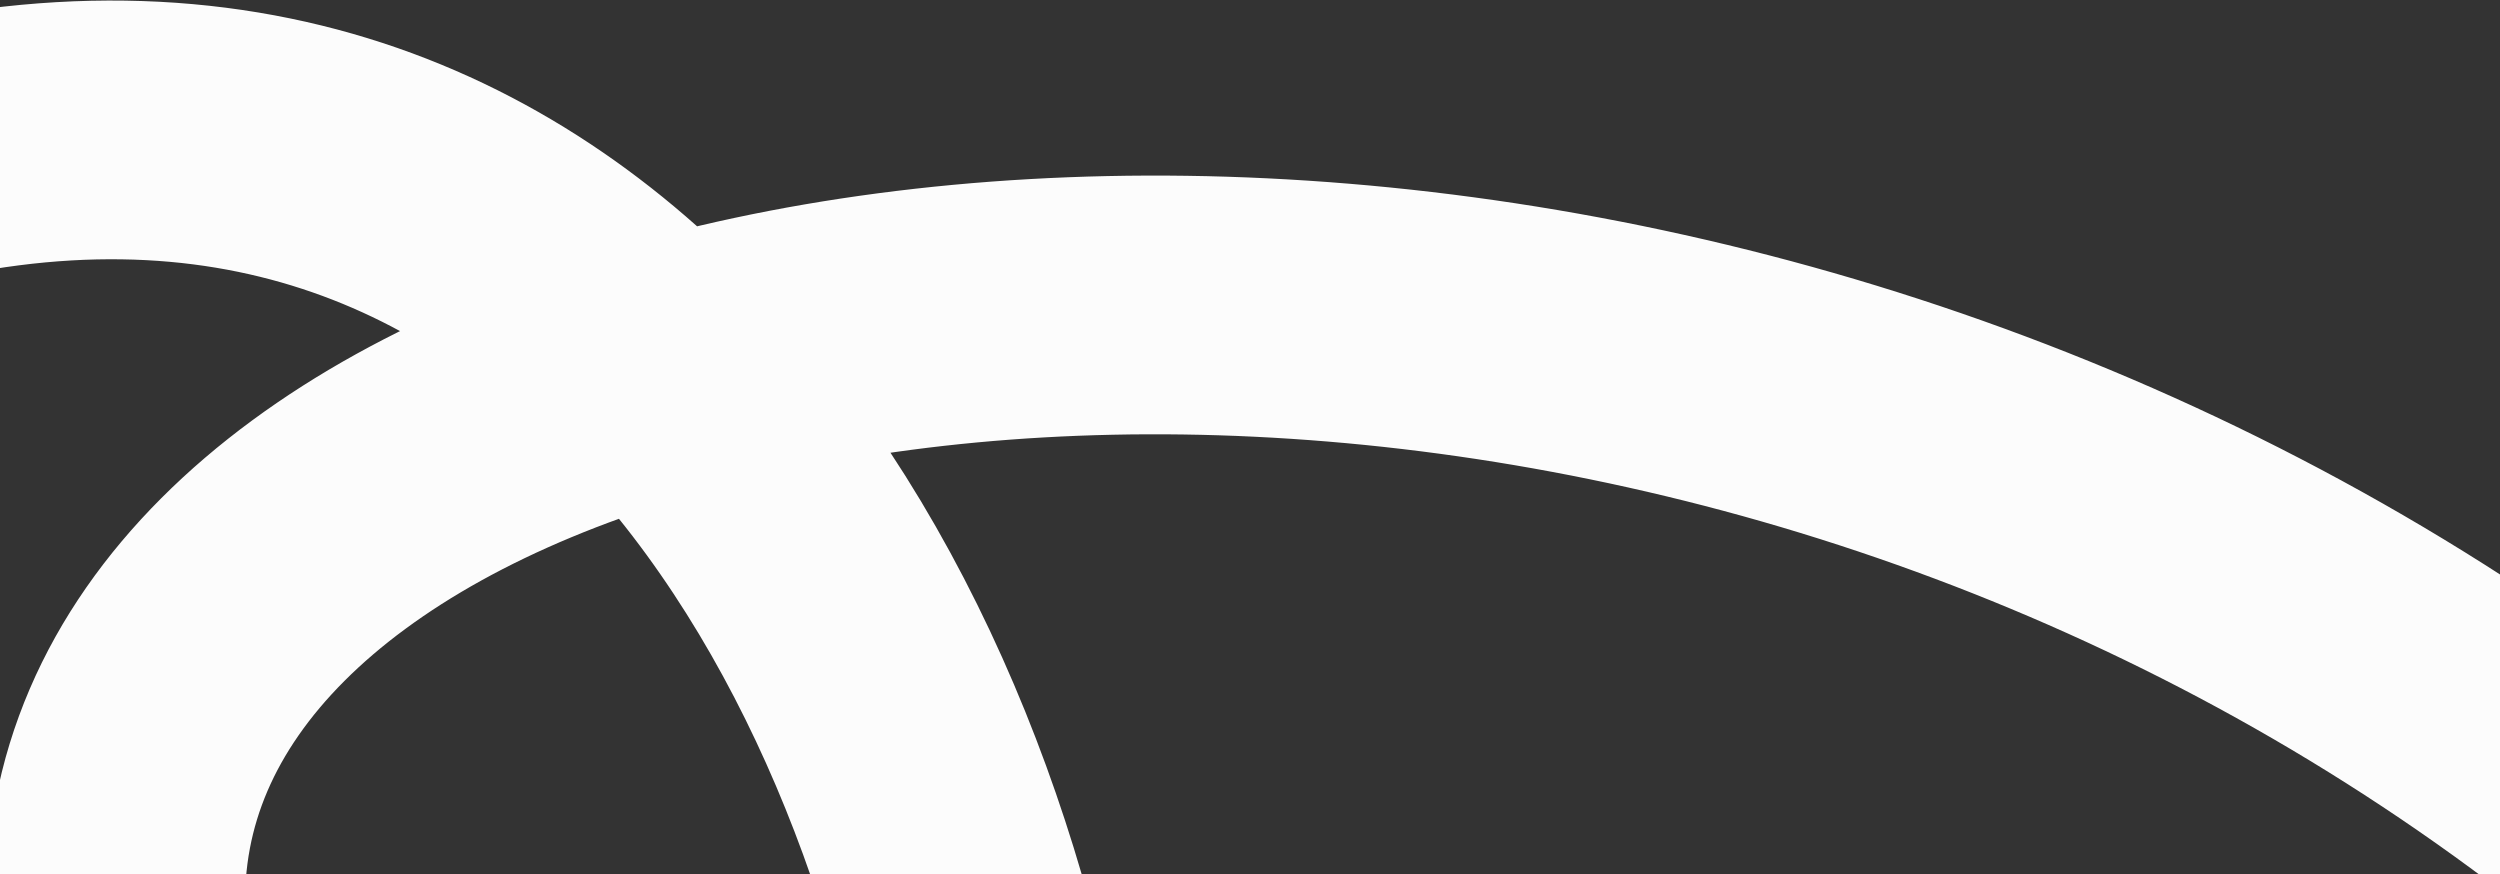
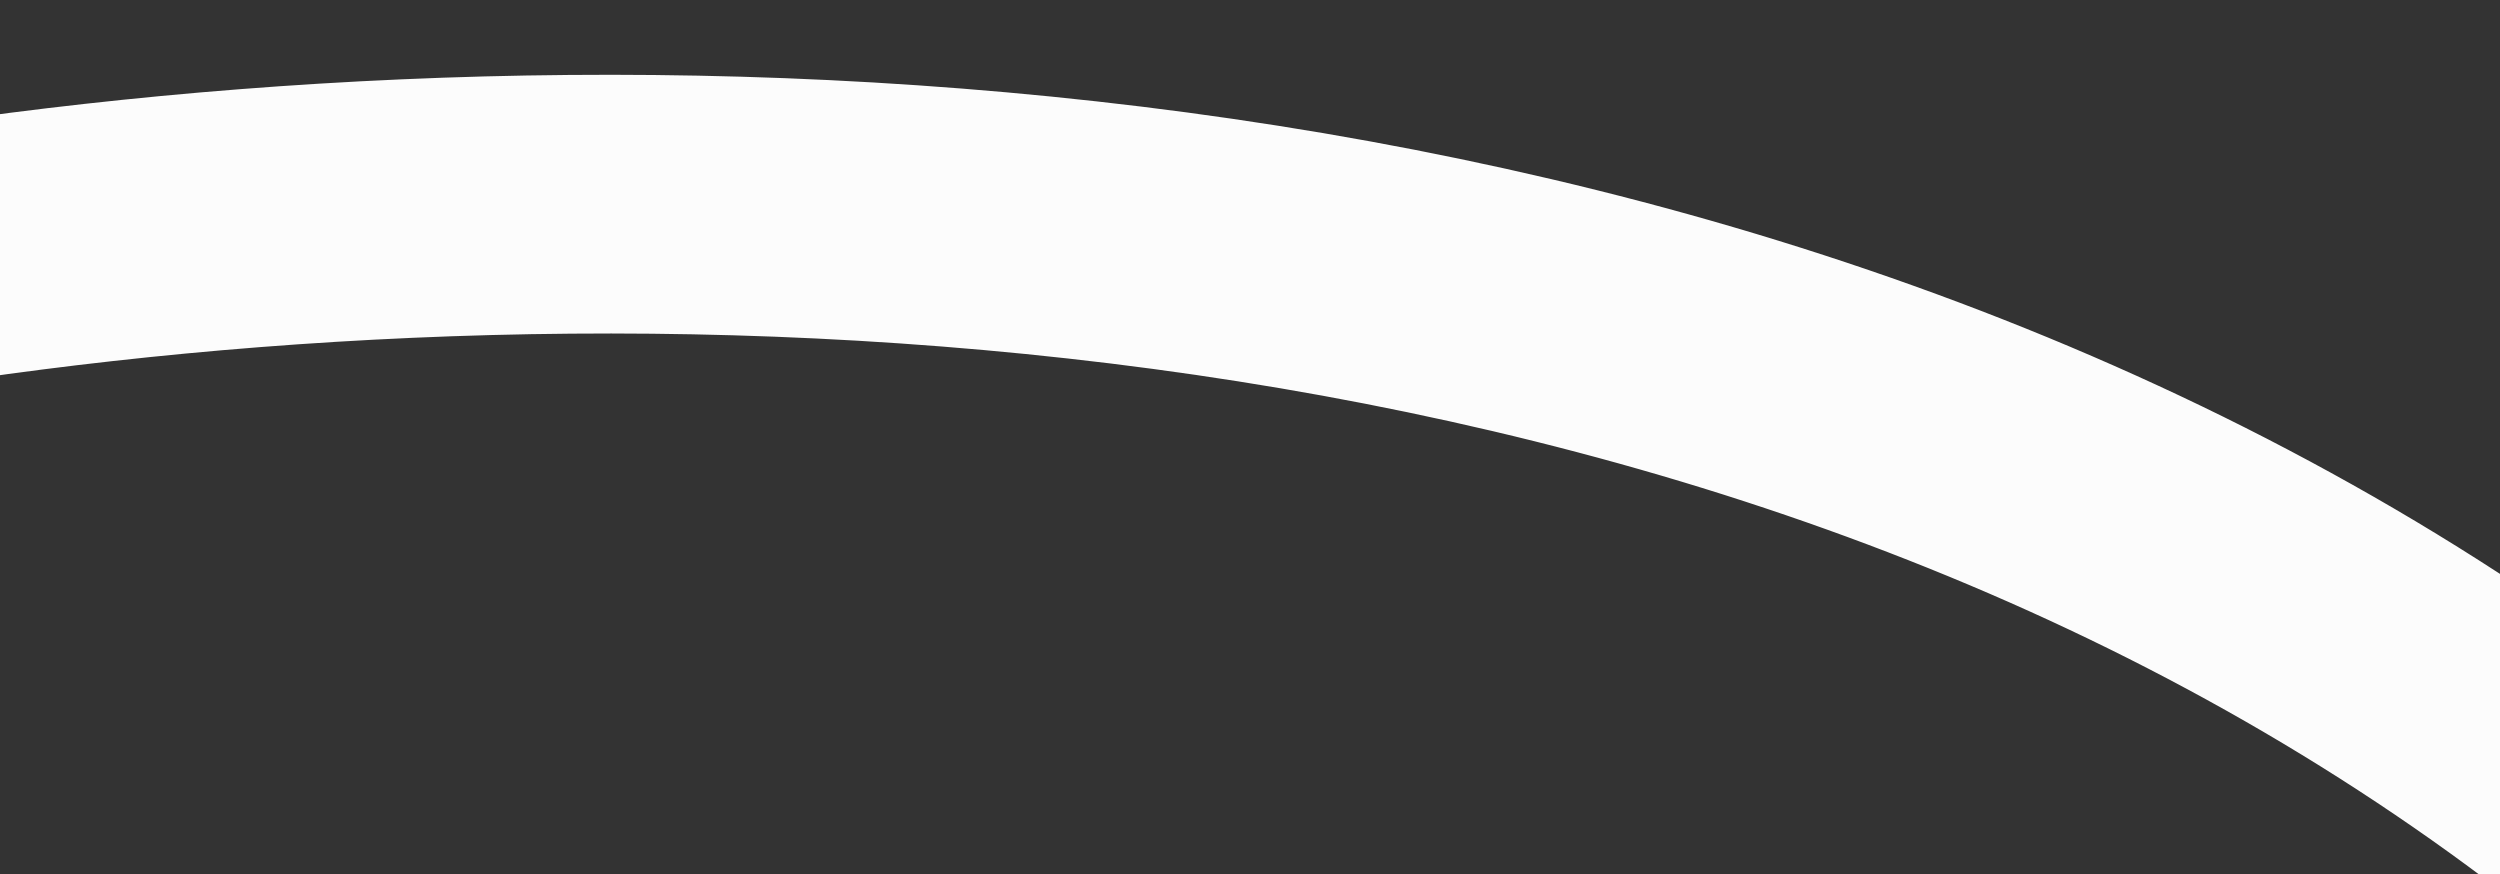
<svg xmlns="http://www.w3.org/2000/svg" width="243" height="85" viewBox="0 0 243 85" fill="none">
  <rect x="0" y="0" width="243" height="85" fill="#333333" stroke="none" />
-   <path d="M-79.334 53.417C99.333 -93.04 133.183 205.266 69.35 162.432C-114.88 38.807 187.612 -48.703 304.273 135.142" stroke="#FCFCFC" stroke-width="25.147" />
+   <path d="M-79.334 53.417C-114.88 38.807 187.612 -48.703 304.273 135.142" stroke="#FCFCFC" stroke-width="25.147" />
</svg>